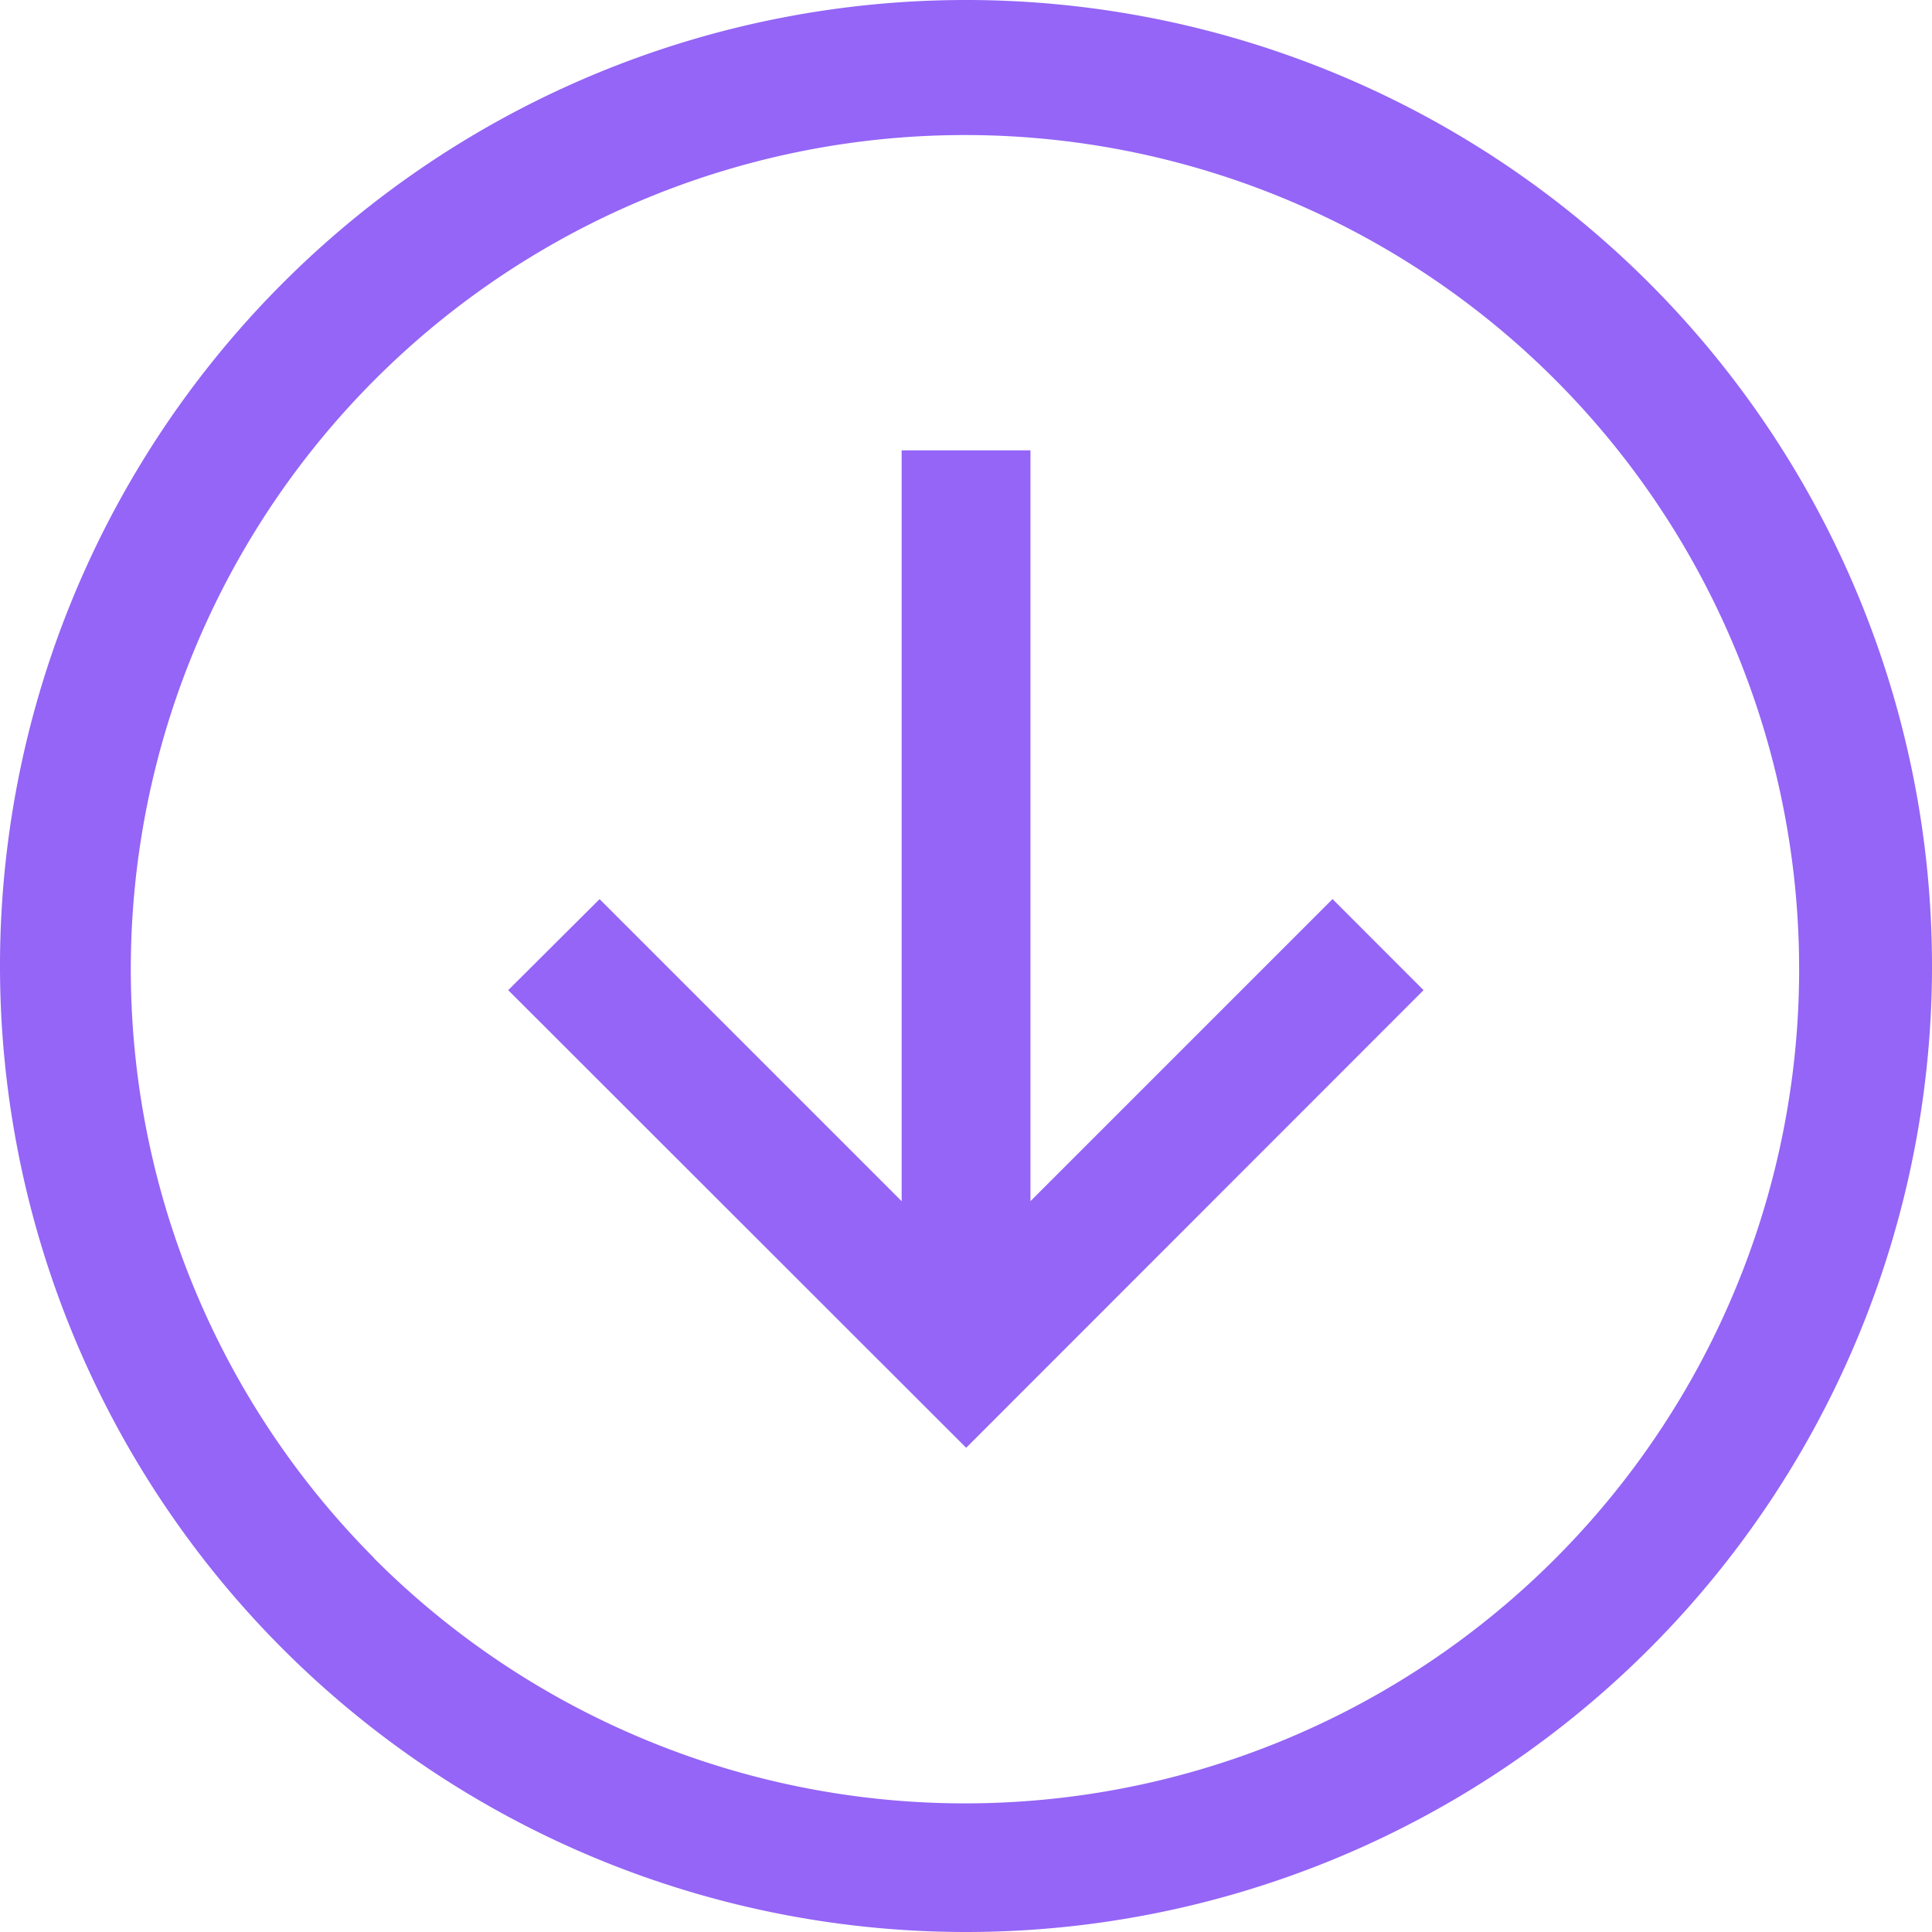
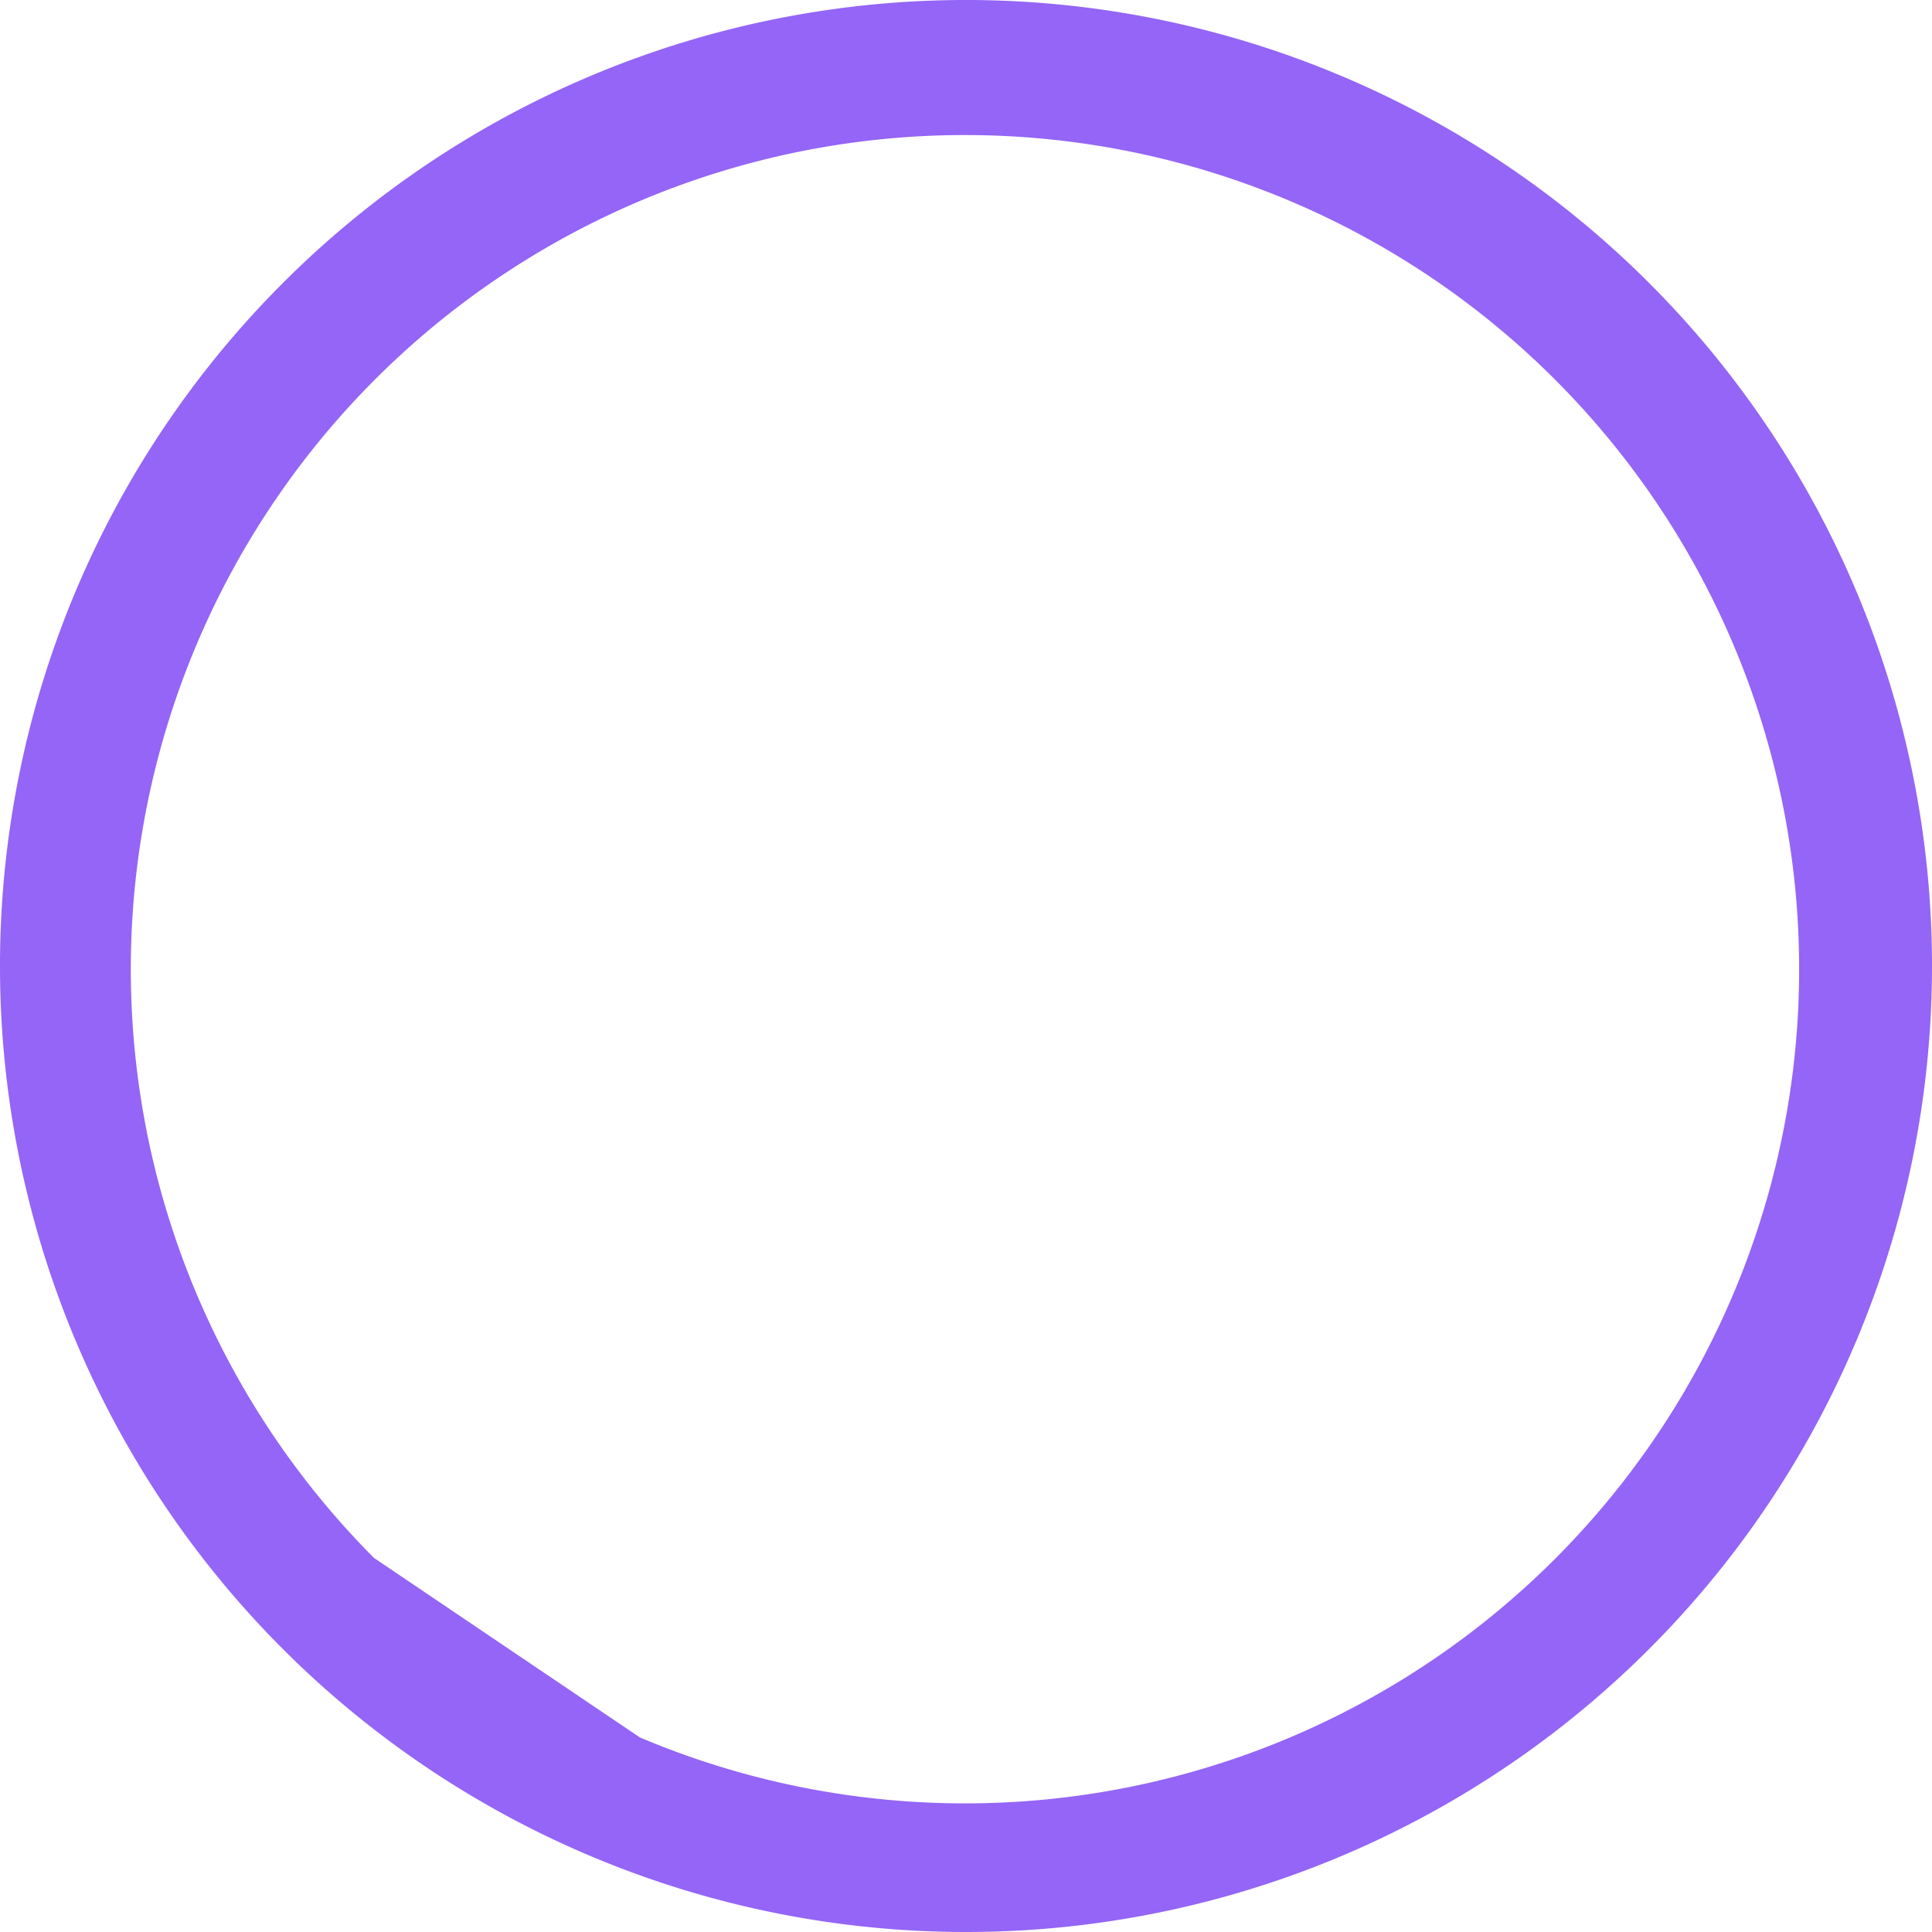
<svg xmlns="http://www.w3.org/2000/svg" width="33.75" height="33.75" viewBox="0 0 33.75 33.75">
  <g id="Icon_core-arrow-circle-right" data-name="Icon core-arrow-circle-right" transform="translate(34.878 -1.143) rotate(90)">
-     <path id="Path_446" data-name="Path 446" d="M18.018,1.128A16.875,16.875,0,1,0,34.893,18,16.875,16.875,0,0,0,18.018,1.128ZM28.359,28.344A14.572,14.572,0,1,1,31.494,23.7a14.572,14.572,0,0,1-3.135,4.649Z" fill="#9465f6" />
-     <path id="Path_447" data-name="Path 447" d="M16.849,11.6l5.277,5.277H9.01v2.25H22.127l-5.277,5.277L18.44,26,26.434,18,18.44,10.01Z" fill="#9465f6" />
+     <path id="Path_446" data-name="Path 446" d="M18.018,1.128A16.875,16.875,0,1,0,34.893,18,16.875,16.875,0,0,0,18.018,1.128ZM28.359,28.344A14.572,14.572,0,1,1,31.494,23.7Z" fill="#9465f6" />
  </g>
</svg>